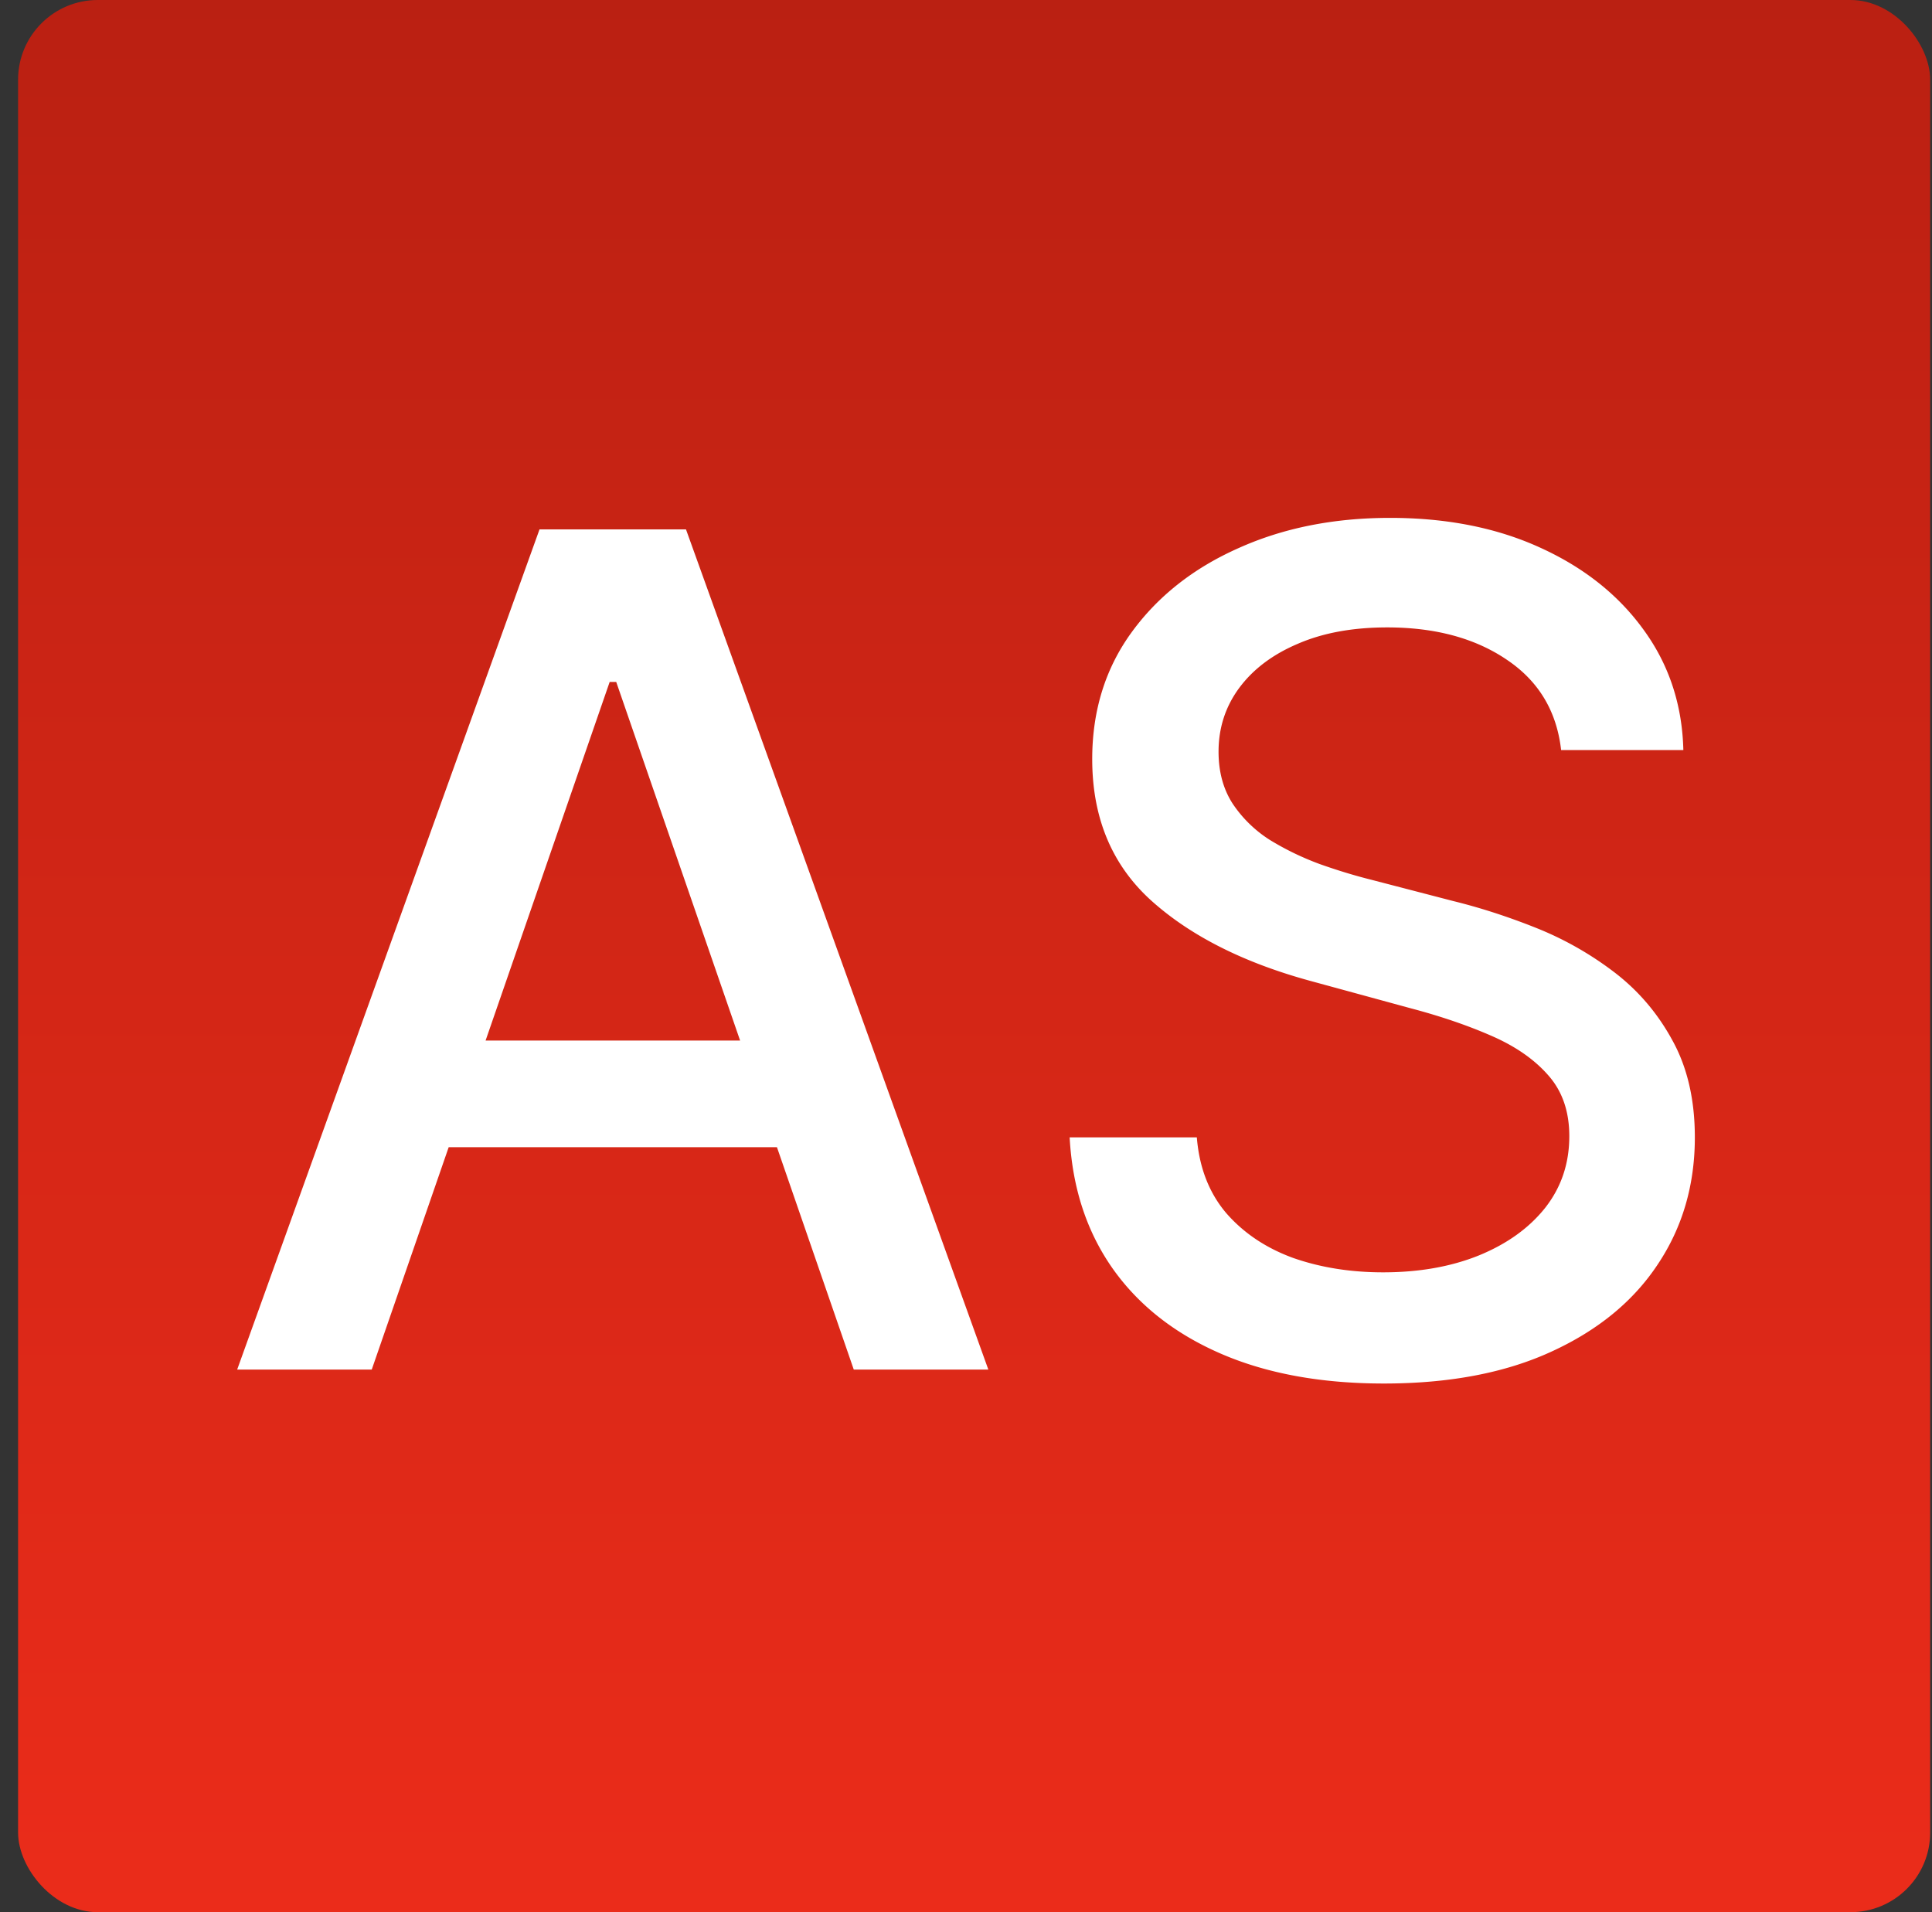
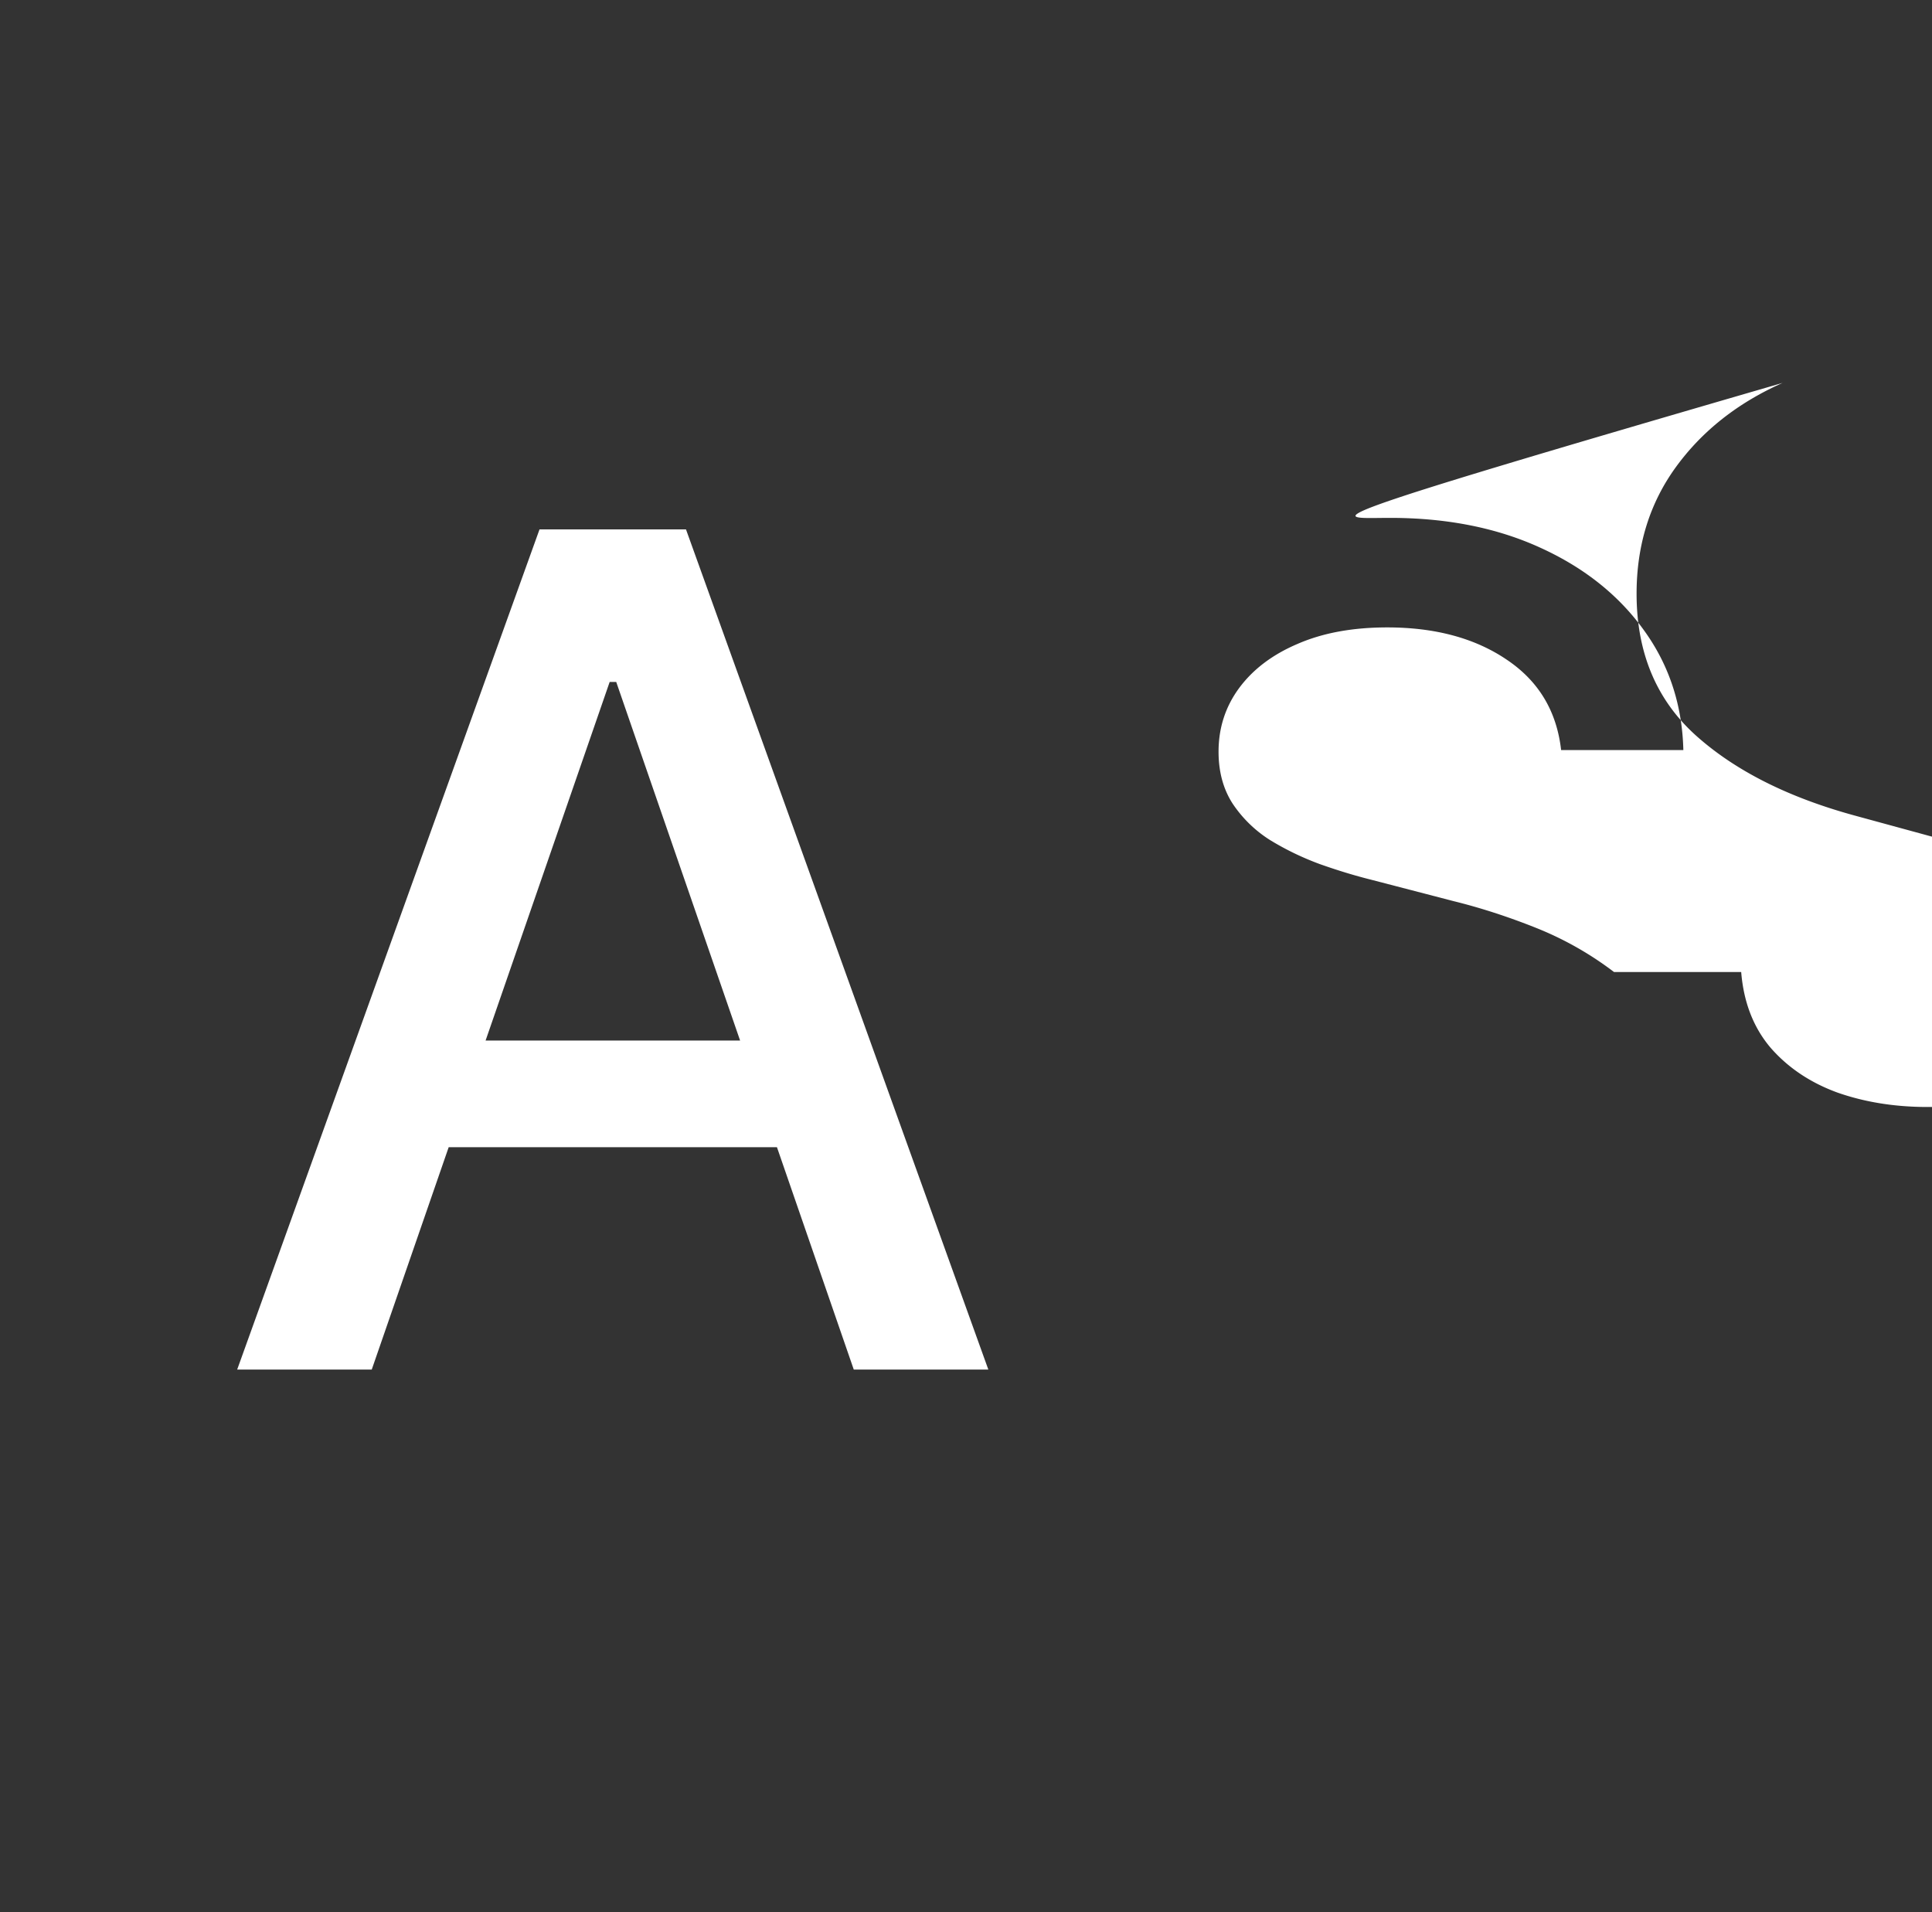
<svg xmlns="http://www.w3.org/2000/svg" width="97" height="96" fill="none">
  <rect width="100%" height="100%" fill="#333333" stroke="none" />
-   <rect x=".908" width="96" height="96" rx="4" fill="url(#a)" />
-   <path d="M18.664 68.758h-6.756l15.18-42.181h7.353l15.18 42.181h-6.756l-11.926-34.52h-.33l-11.945 34.52Zm1.133-16.518h21.915v5.355H19.797V52.24ZM78.379 37.658c-.22-1.95-1.126-3.46-2.72-4.532-1.592-1.084-3.597-1.627-6.013-1.627-1.73 0-3.227.275-4.49.824-1.264.536-2.246 1.277-2.946 2.225-.686.933-1.03 1.997-1.03 3.192 0 1.002.234 1.867.7 2.595a6.284 6.284 0 0 0 1.875 1.833c.783.48 1.62.886 2.513 1.215.892.316 1.75.577 2.574.783l4.12 1.071c1.345.33 2.725.776 4.14 1.339a16.595 16.595 0 0 1 3.933 2.224c1.209.92 2.184 2.06 2.925 3.42.755 1.359 1.133 2.986 1.133 4.88 0 2.39-.618 4.511-1.854 6.365-1.222 1.854-3 3.316-5.334 4.387-2.32 1.071-5.129 1.607-8.424 1.607-3.158 0-5.89-.501-8.198-1.504-2.306-1.002-4.112-2.423-5.416-4.263-1.305-1.854-2.026-4.05-2.163-6.591h6.385c.123 1.524.618 2.794 1.483 3.81.878 1.003 1.998 1.75 3.357 2.245 1.373.48 2.877.721 4.51.721 1.8 0 3.4-.281 4.8-.844 1.414-.577 2.526-1.373 3.336-2.39.81-1.03 1.215-2.23 1.215-3.604 0-1.25-.357-2.272-1.07-3.069-.7-.796-1.655-1.455-2.864-1.977-1.194-.522-2.547-.982-4.057-1.38l-4.984-1.36c-3.378-.92-6.056-2.272-8.033-4.057-1.964-1.785-2.945-4.147-2.945-7.085 0-2.43.659-4.552 1.977-6.365 1.318-1.812 3.103-3.22 5.355-4.222C64.421 26.508 66.961 26 69.789 26c2.857 0 5.376.501 7.56 1.504 2.197 1.002 3.927 2.382 5.19 4.14 1.263 1.743 1.922 3.748 1.977 6.014h-6.138Z" fill="#fff" />
+   <path d="M18.664 68.758h-6.756l15.18-42.181h7.353l15.18 42.181h-6.756l-11.926-34.52h-.33l-11.945 34.52Zm1.133-16.518h21.915v5.355H19.797V52.24ZM78.379 37.658c-.22-1.95-1.126-3.46-2.72-4.532-1.592-1.084-3.597-1.627-6.013-1.627-1.73 0-3.227.275-4.49.824-1.264.536-2.246 1.277-2.946 2.225-.686.933-1.03 1.997-1.03 3.192 0 1.002.234 1.867.7 2.595a6.284 6.284 0 0 0 1.875 1.833c.783.48 1.62.886 2.513 1.215.892.316 1.75.577 2.574.783l4.12 1.071c1.345.33 2.725.776 4.14 1.339a16.595 16.595 0 0 1 3.933 2.224h6.385c.123 1.524.618 2.794 1.483 3.81.878 1.003 1.998 1.75 3.357 2.245 1.373.48 2.877.721 4.51.721 1.8 0 3.4-.281 4.8-.844 1.414-.577 2.526-1.373 3.336-2.39.81-1.03 1.215-2.23 1.215-3.604 0-1.25-.357-2.272-1.07-3.069-.7-.796-1.655-1.455-2.864-1.977-1.194-.522-2.547-.982-4.057-1.38l-4.984-1.36c-3.378-.92-6.056-2.272-8.033-4.057-1.964-1.785-2.945-4.147-2.945-7.085 0-2.43.659-4.552 1.977-6.365 1.318-1.812 3.103-3.22 5.355-4.222C64.421 26.508 66.961 26 69.789 26c2.857 0 5.376.501 7.56 1.504 2.197 1.002 3.927 2.382 5.19 4.14 1.263 1.743 1.922 3.748 1.977 6.014h-6.138Z" fill="#fff" />
  <defs>
    <linearGradient id="a" x1="48.908" y1="0" x2="48.908" y2="96" gradientUnits="userSpaceOnUse">
      <stop stop-color="#BA2012" />
      <stop offset="1" stop-color="#EB2C1A" />
    </linearGradient>
  </defs>
</svg>